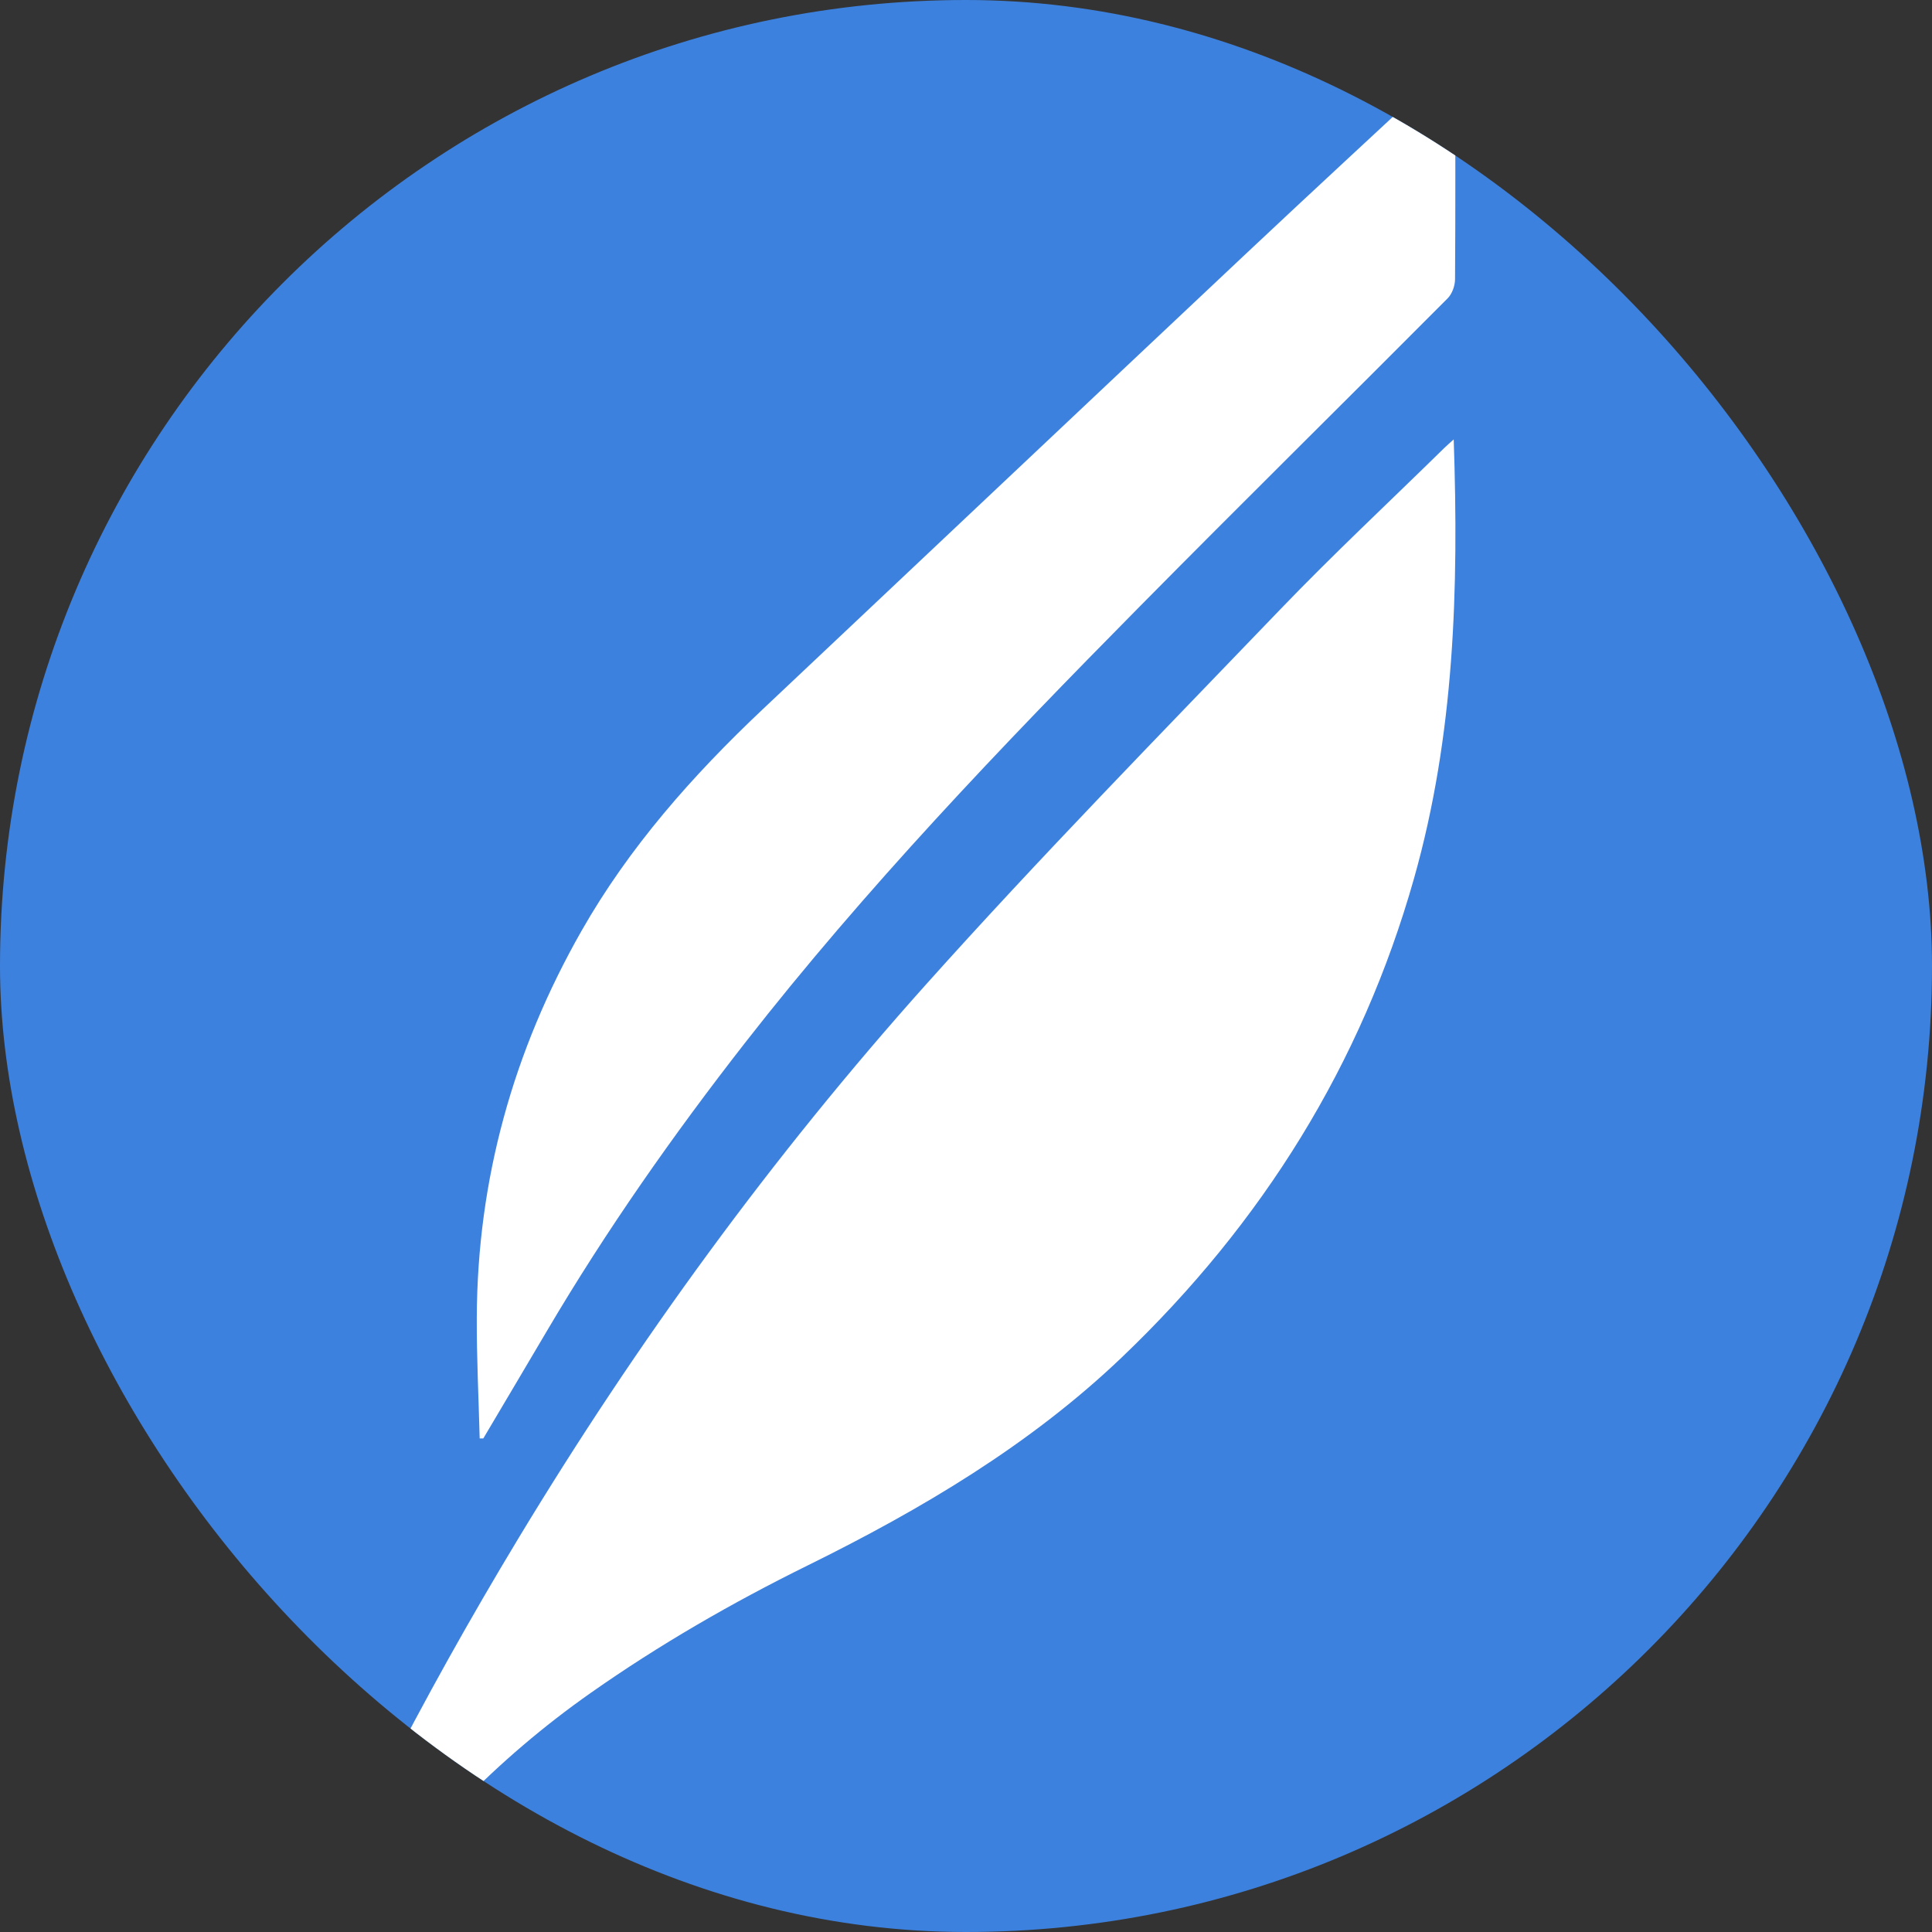
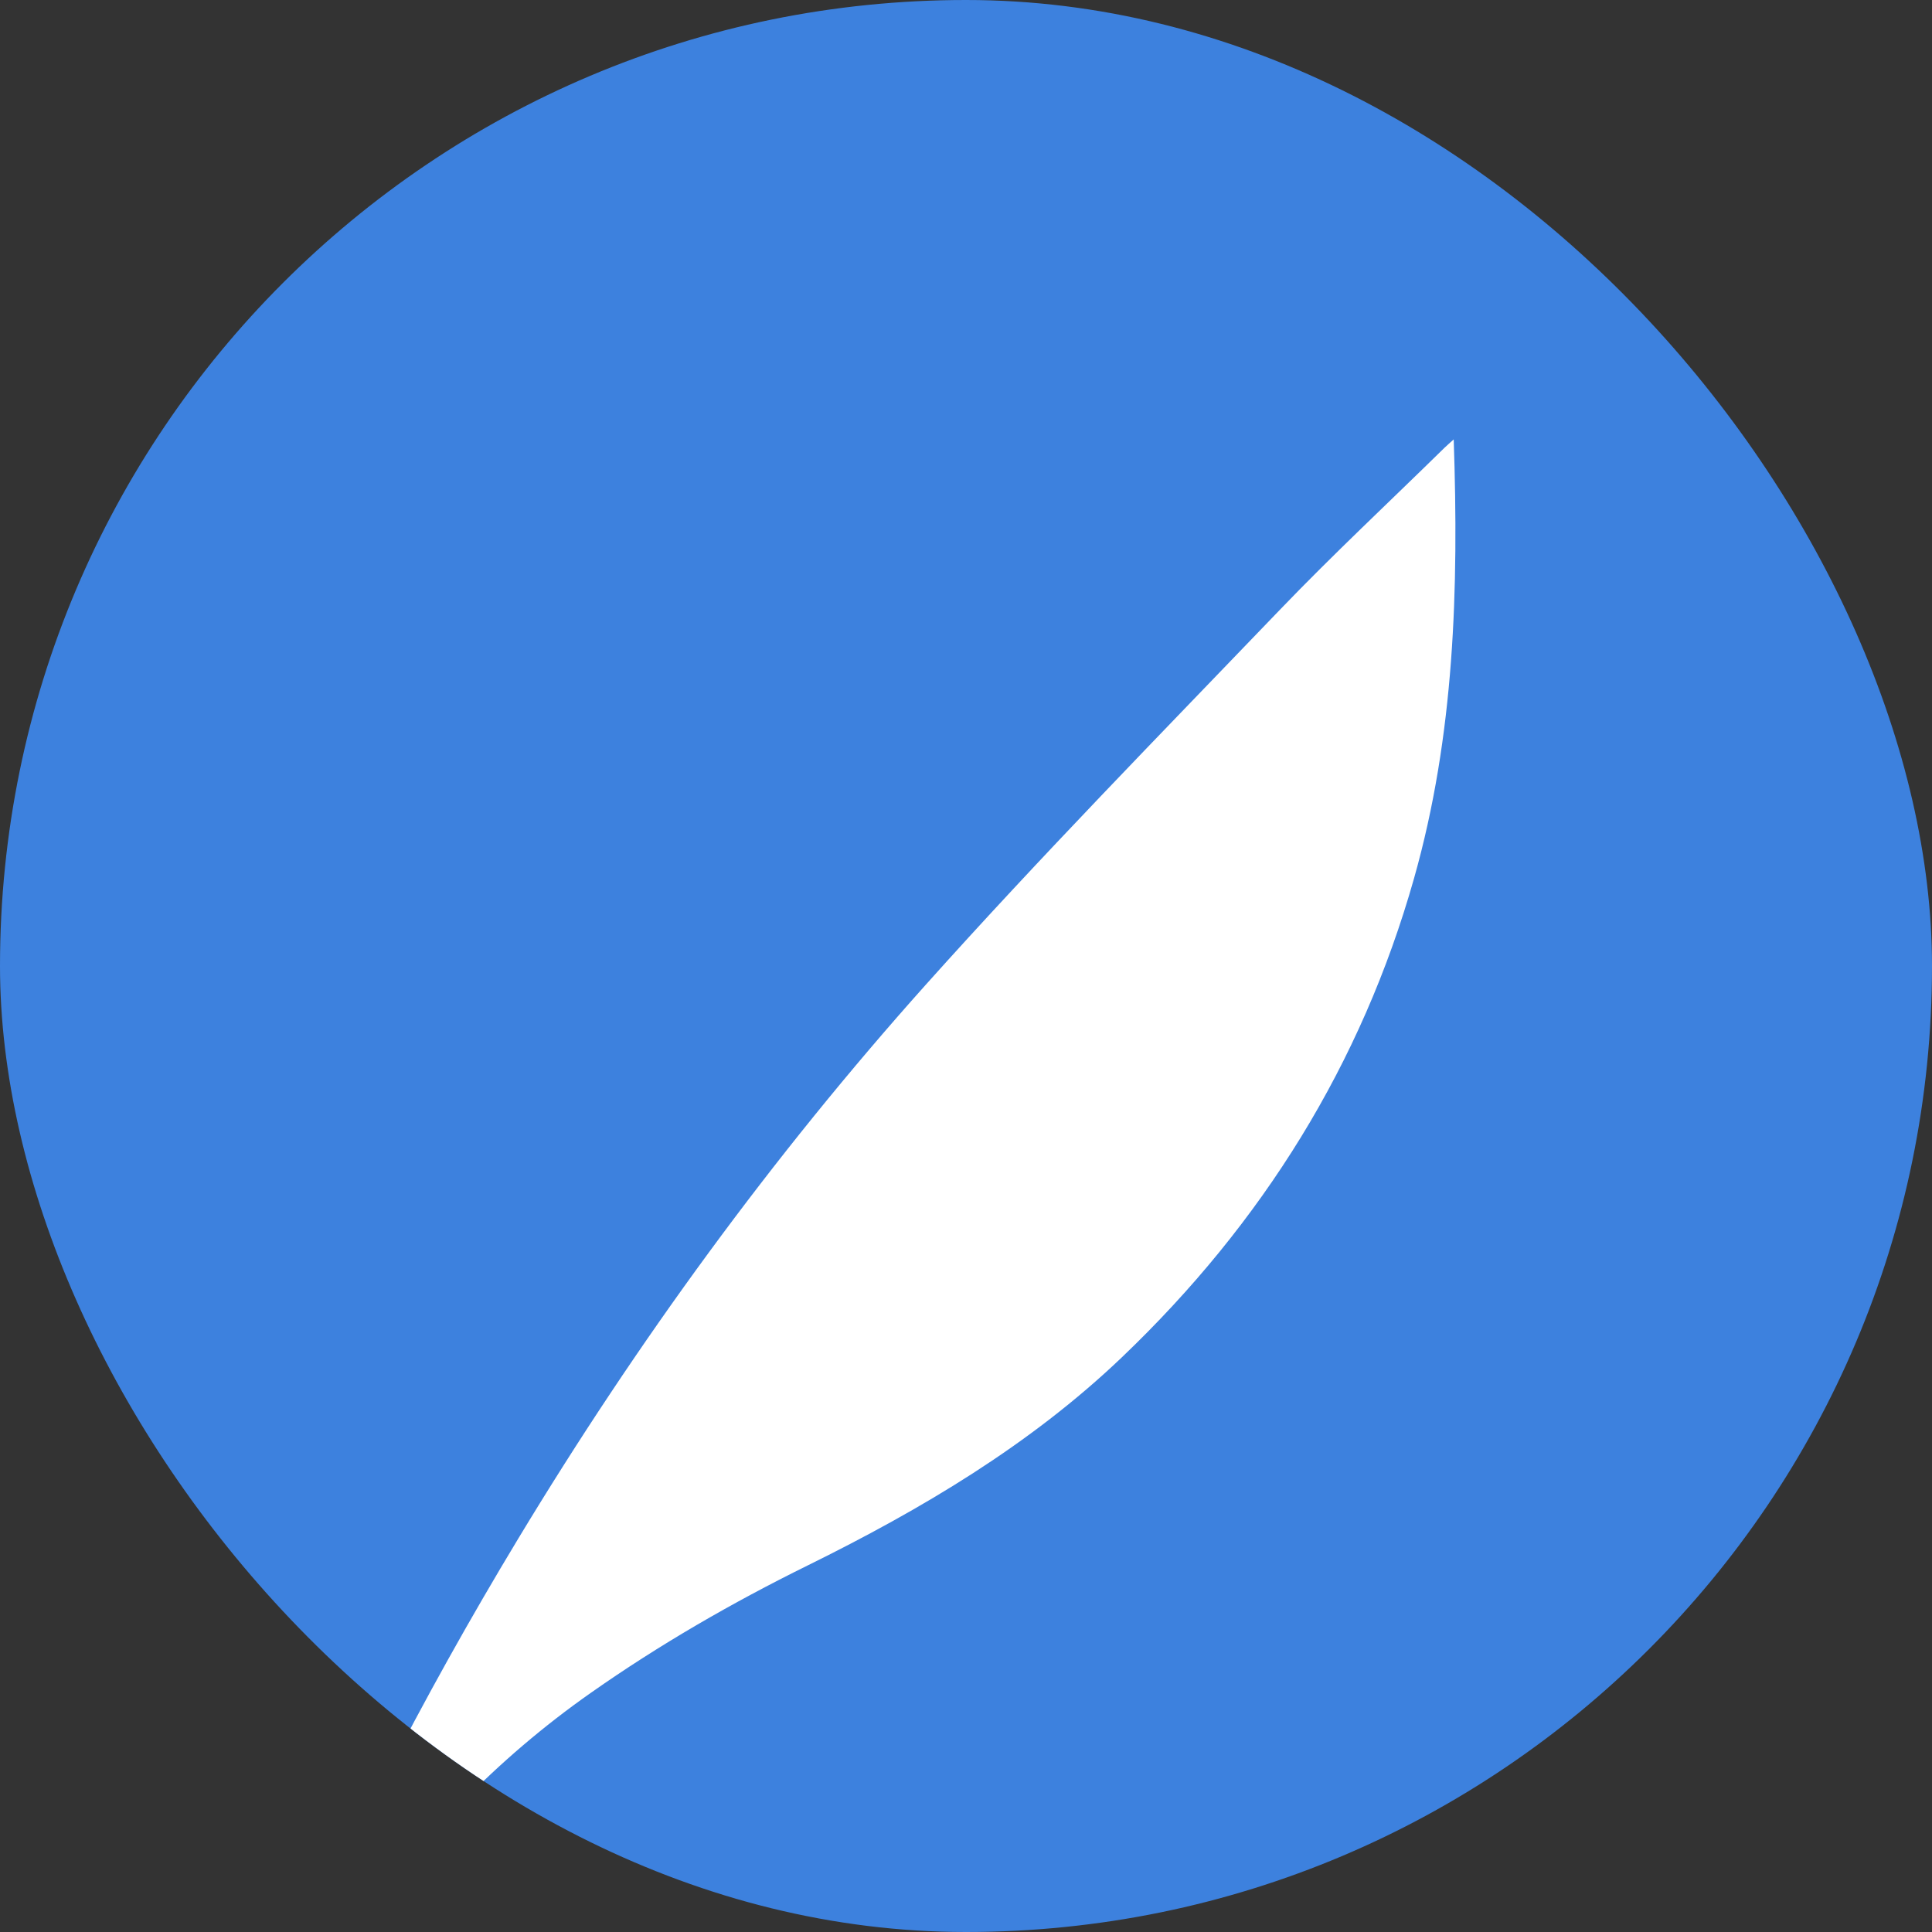
<svg xmlns="http://www.w3.org/2000/svg" width="32" height="32" viewBox="0 0 32 32" fill="none">
  <rect x="0" y="0" width="32" height="32" fill="#333333" stroke="none" />
  <g clip-path="url(#clip0_1328_2977)">
    <rect width="32" height="32" fill="#3D81DE" />
    <path d="M24.078 7.278C24.162 9.754 24.092 12.177 23.421 14.548C22.552 17.621 20.913 20.254 18.583 22.48C17.063 23.932 15.264 24.998 13.375 25.93C12.124 26.547 10.921 27.241 9.784 28.04C8.222 29.137 6.925 30.487 5.86 32.041C5.29 32.872 4.78 33.741 4.242 34.592C4.192 34.67 4.127 34.738 4.069 34.811C4.046 34.798 4.023 34.785 4 34.772C4.132 34.422 4.254 34.069 4.397 33.722C5.574 30.872 6.985 28.132 8.584 25.484C10.55 22.229 12.788 19.156 15.334 16.31C17.23 14.192 19.225 12.156 21.196 10.103C22.079 9.183 23.014 8.311 23.925 7.417C23.967 7.376 24.013 7.337 24.078 7.278Z" fill="white" />
-     <path d="M7.945 23.824C7.928 23.155 7.894 22.487 7.897 21.818C7.907 19.54 8.499 17.407 9.633 15.416C10.421 14.032 11.47 12.846 12.632 11.749C15.304 9.23 17.973 6.709 20.647 4.193C21.736 3.169 22.835 2.155 23.93 1.137C23.972 1.098 24.02 1.066 24.104 1C24.104 1.111 24.104 1.176 24.104 1.241C24.104 2.37 24.108 3.499 24.1 4.627C24.099 4.734 24.052 4.867 23.977 4.942C22.277 6.65 20.559 8.343 18.865 10.058C16.581 12.37 14.335 14.716 12.339 17.274C11.15 18.798 10.042 20.377 9.062 22.039C8.711 22.635 8.357 23.23 8.005 23.825H7.944L7.945 23.824Z" fill="white" />
  </g>
  <defs>
    <clipPath id="clip0_1328_2977">
      <rect width="32" height="32" rx="16" fill="white" />
    </clipPath>
  </defs>
</svg>